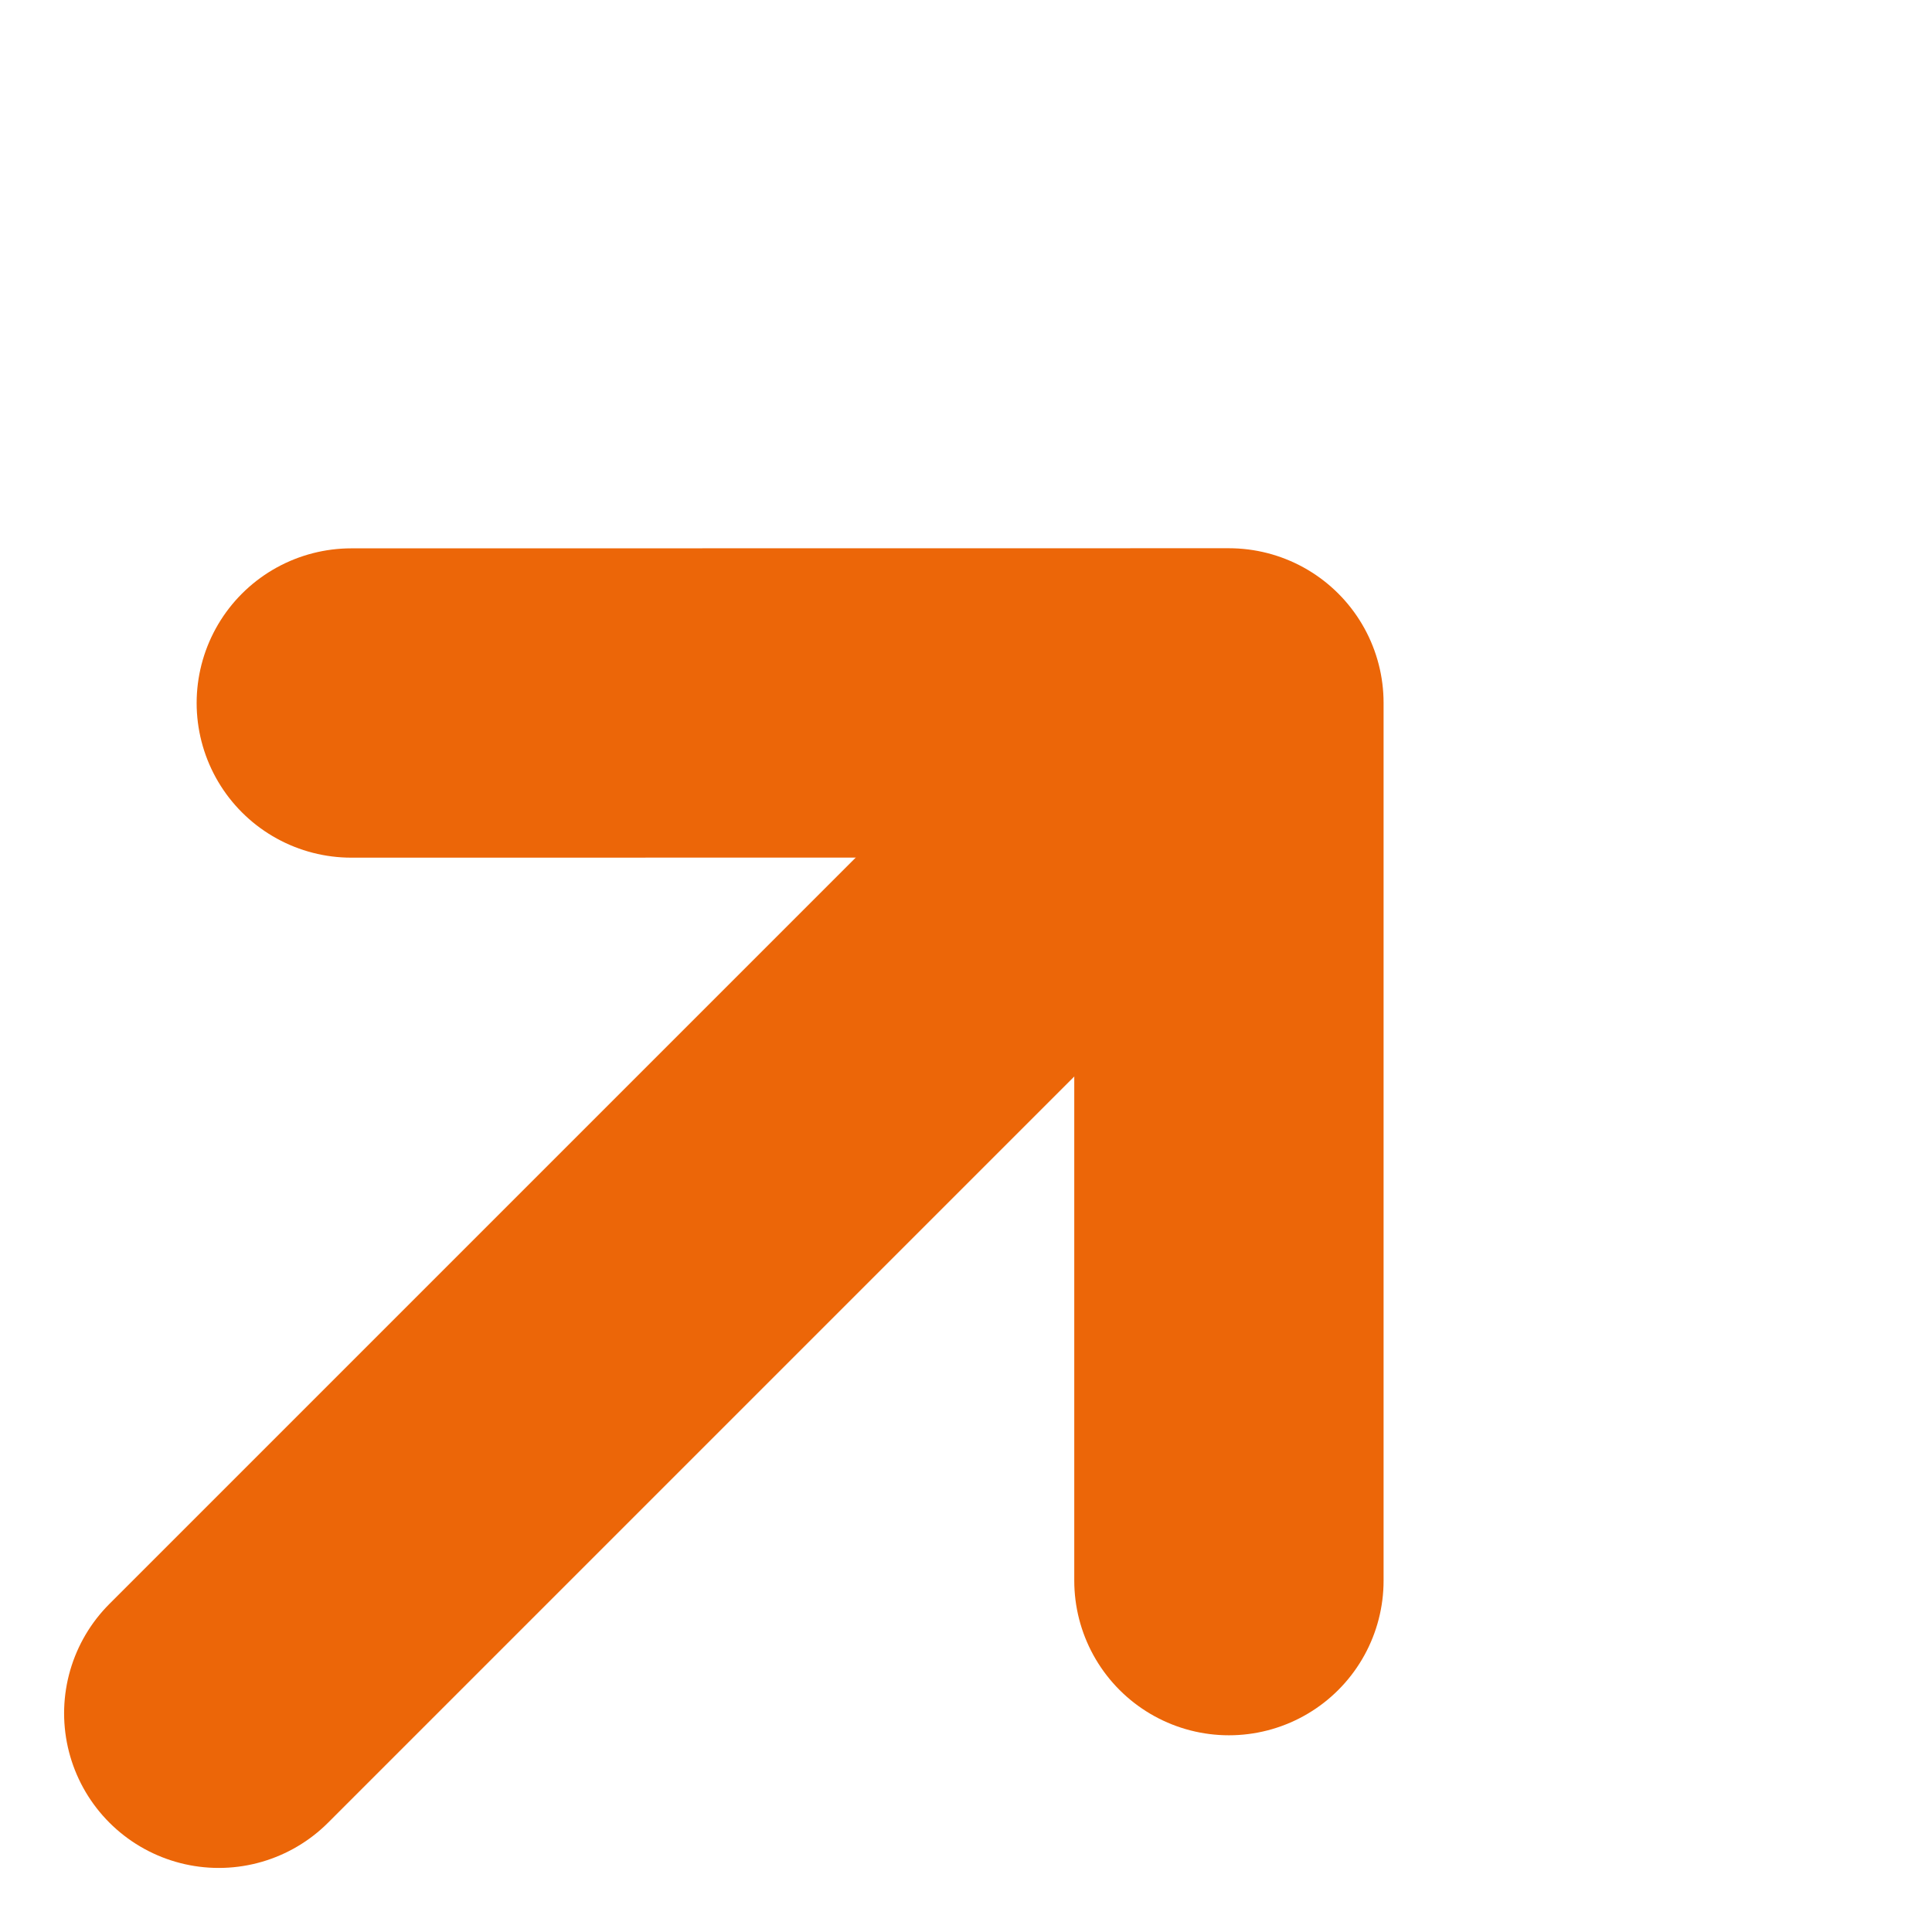
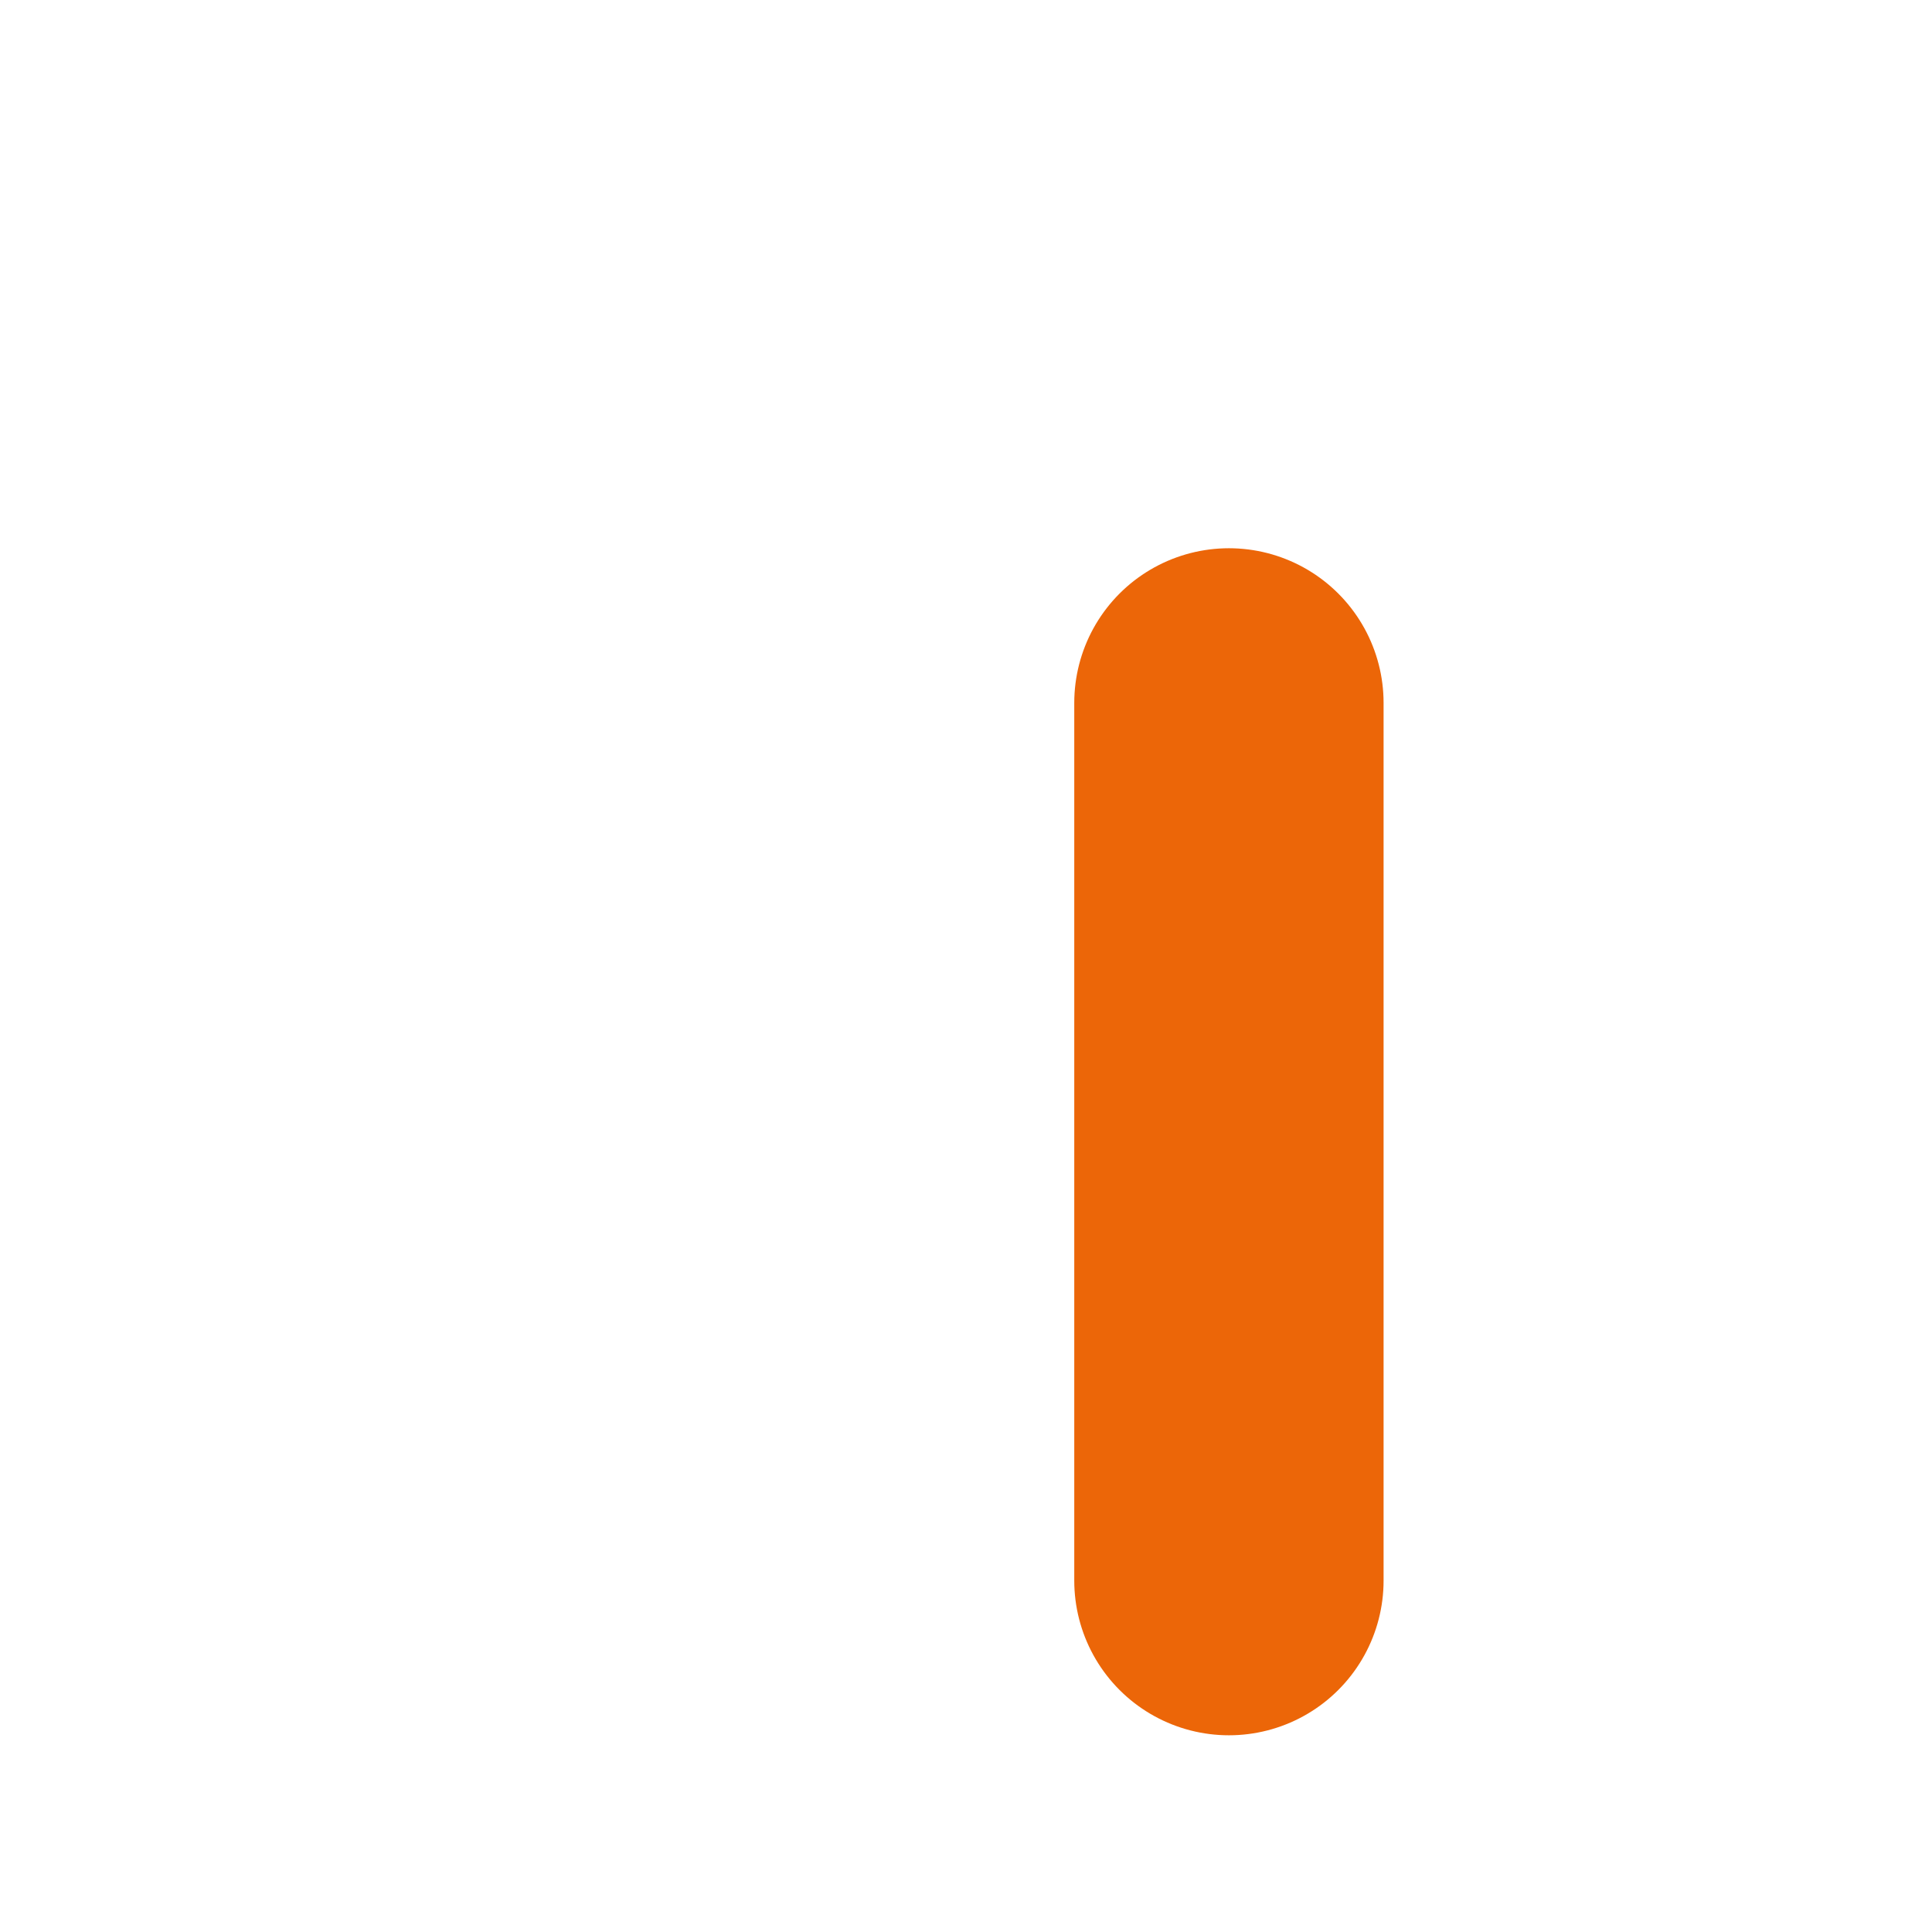
<svg xmlns="http://www.w3.org/2000/svg" width="12.492" height="12.492" viewBox="0 0 12.492 12.492">
  <g transform="translate(-16.86 8.494) rotate(-45)">
-     <path d="M20.25,20.4l4.013-4.013L20.25,12.375" transform="translate(-3.93 -1.639)" fill="none" stroke="#ec6608" stroke-linecap="round" stroke-linejoin="round" stroke-width="2" />
-     <path d="M5.625,18H13.8" transform="translate(5.47 -3.251)" fill="none" stroke="#ec6608" stroke-linecap="round" stroke-linejoin="round" stroke-width="2" />
+     <path d="M20.25,20.4l4.013-4.013" transform="translate(-3.93 -1.639)" fill="none" stroke="#ec6608" stroke-linecap="round" stroke-linejoin="round" stroke-width="2" />
  </g>
</svg>